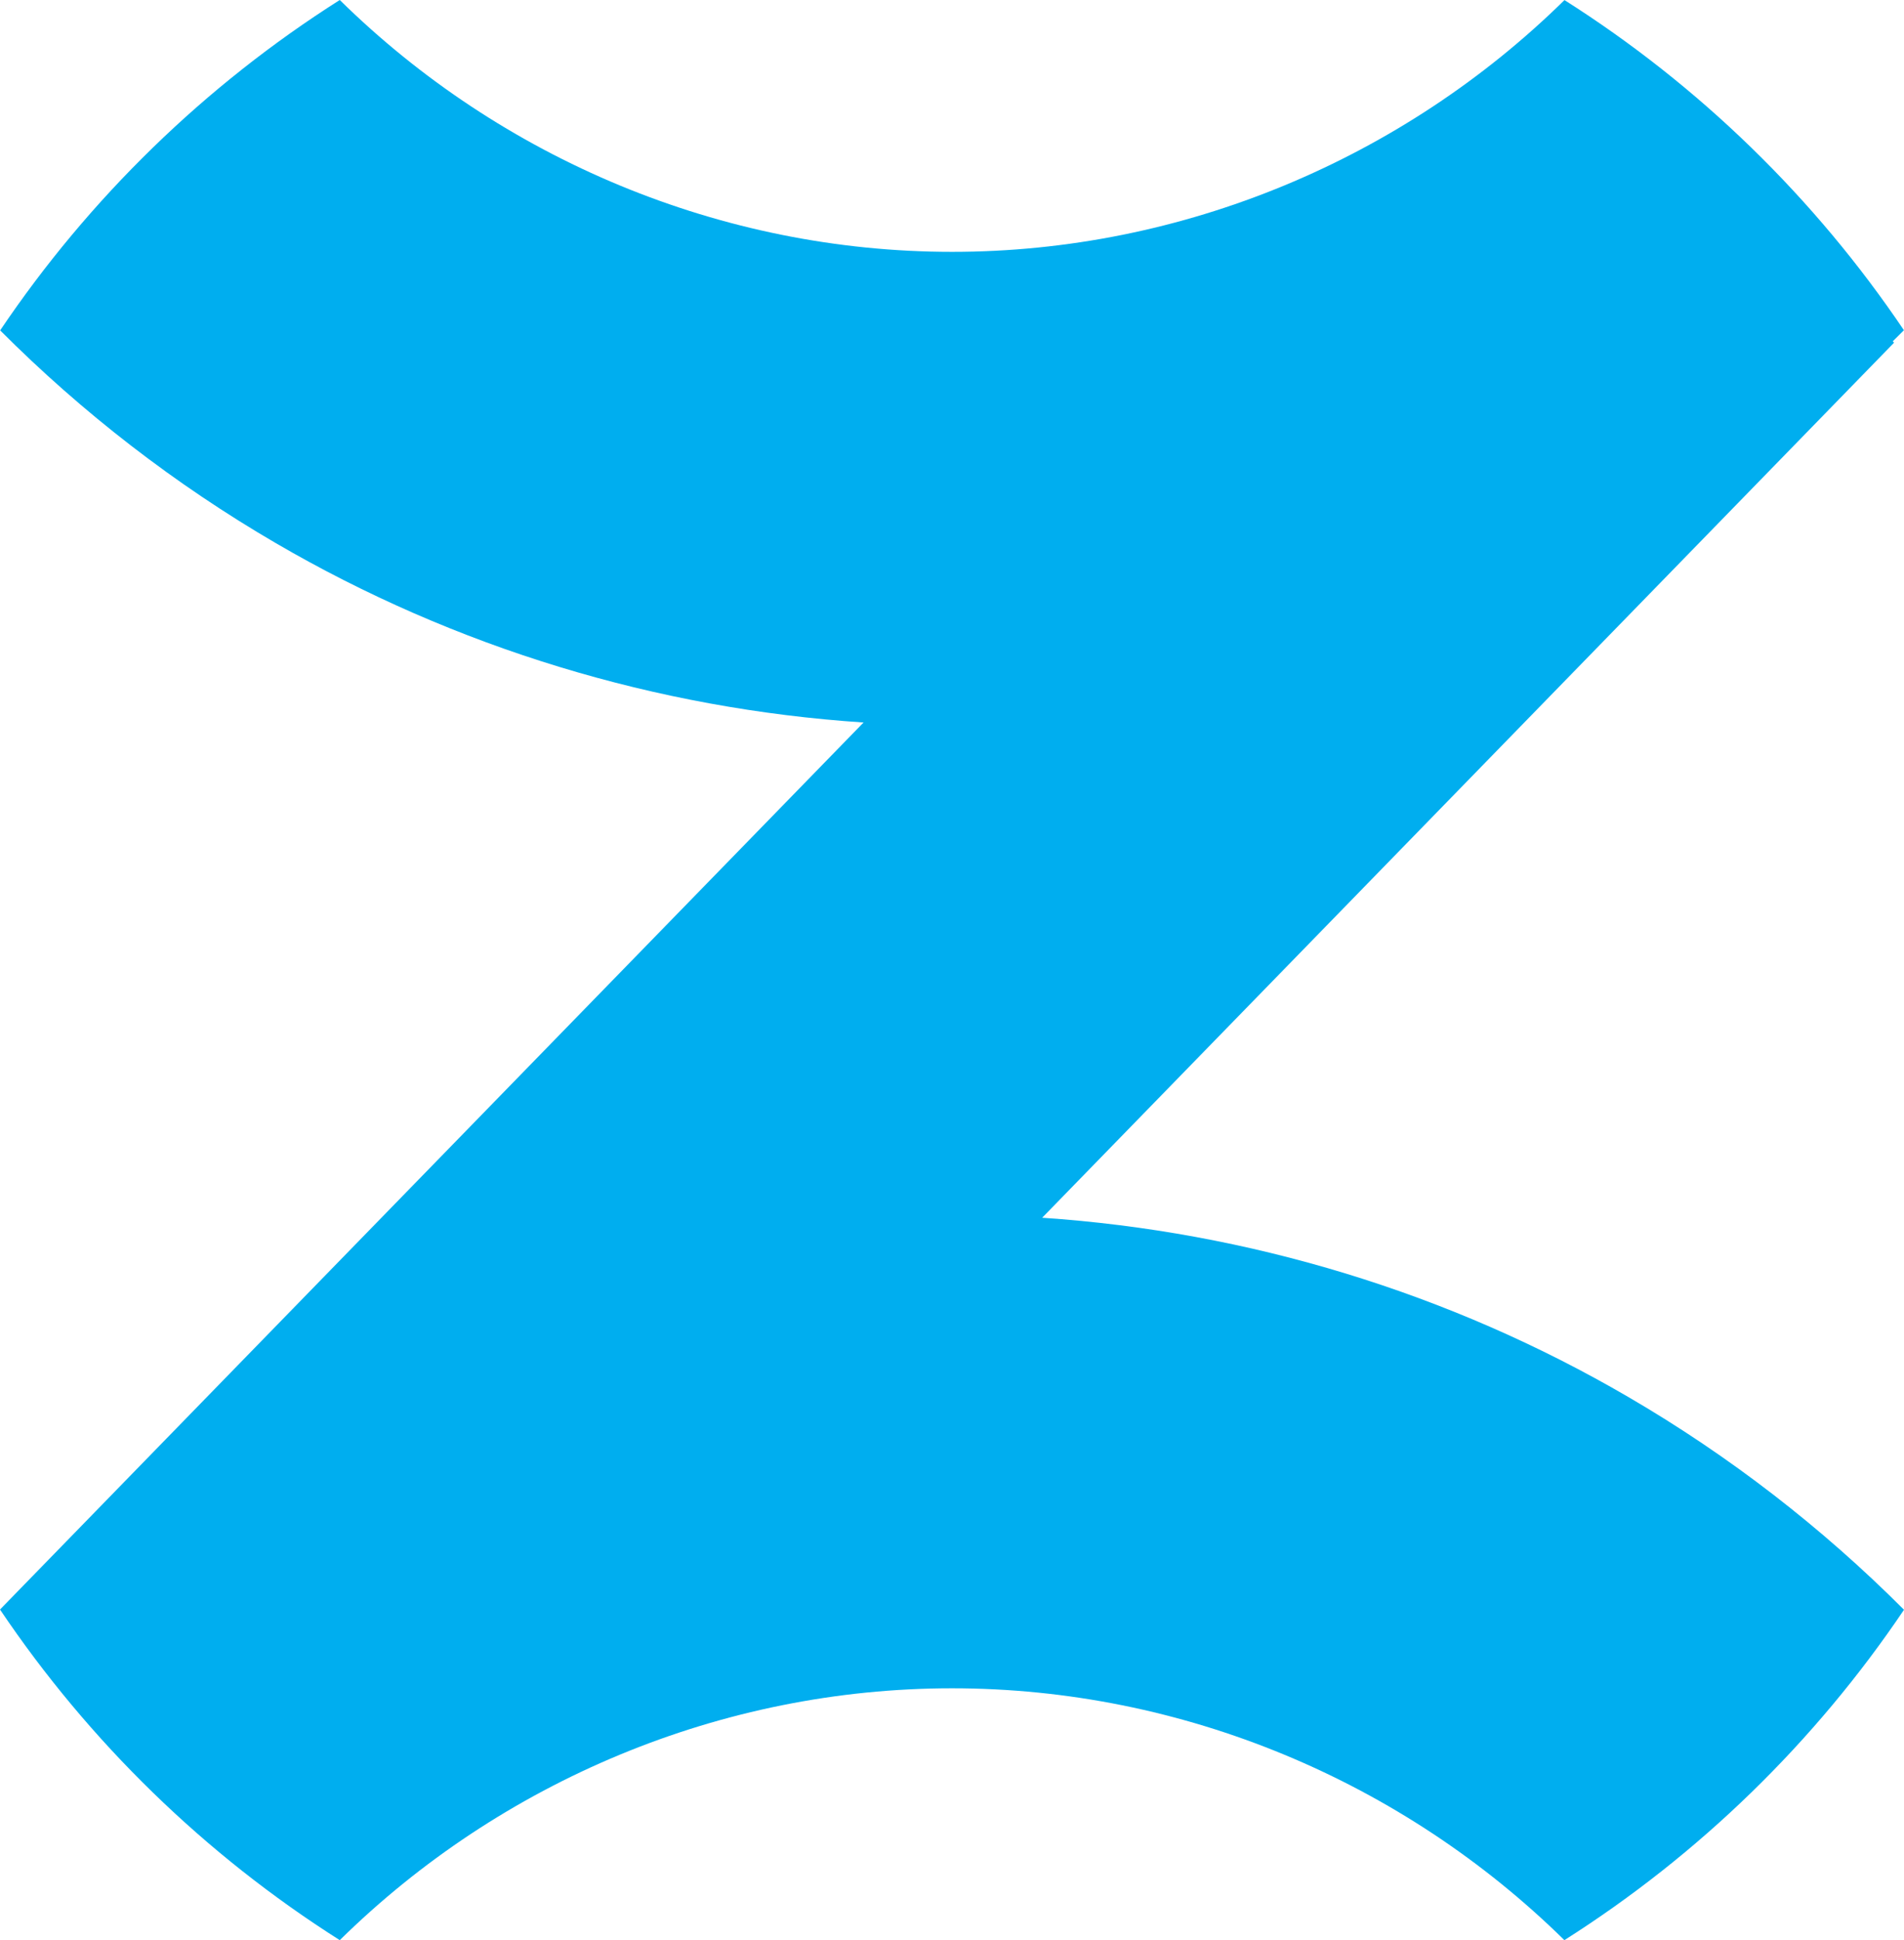
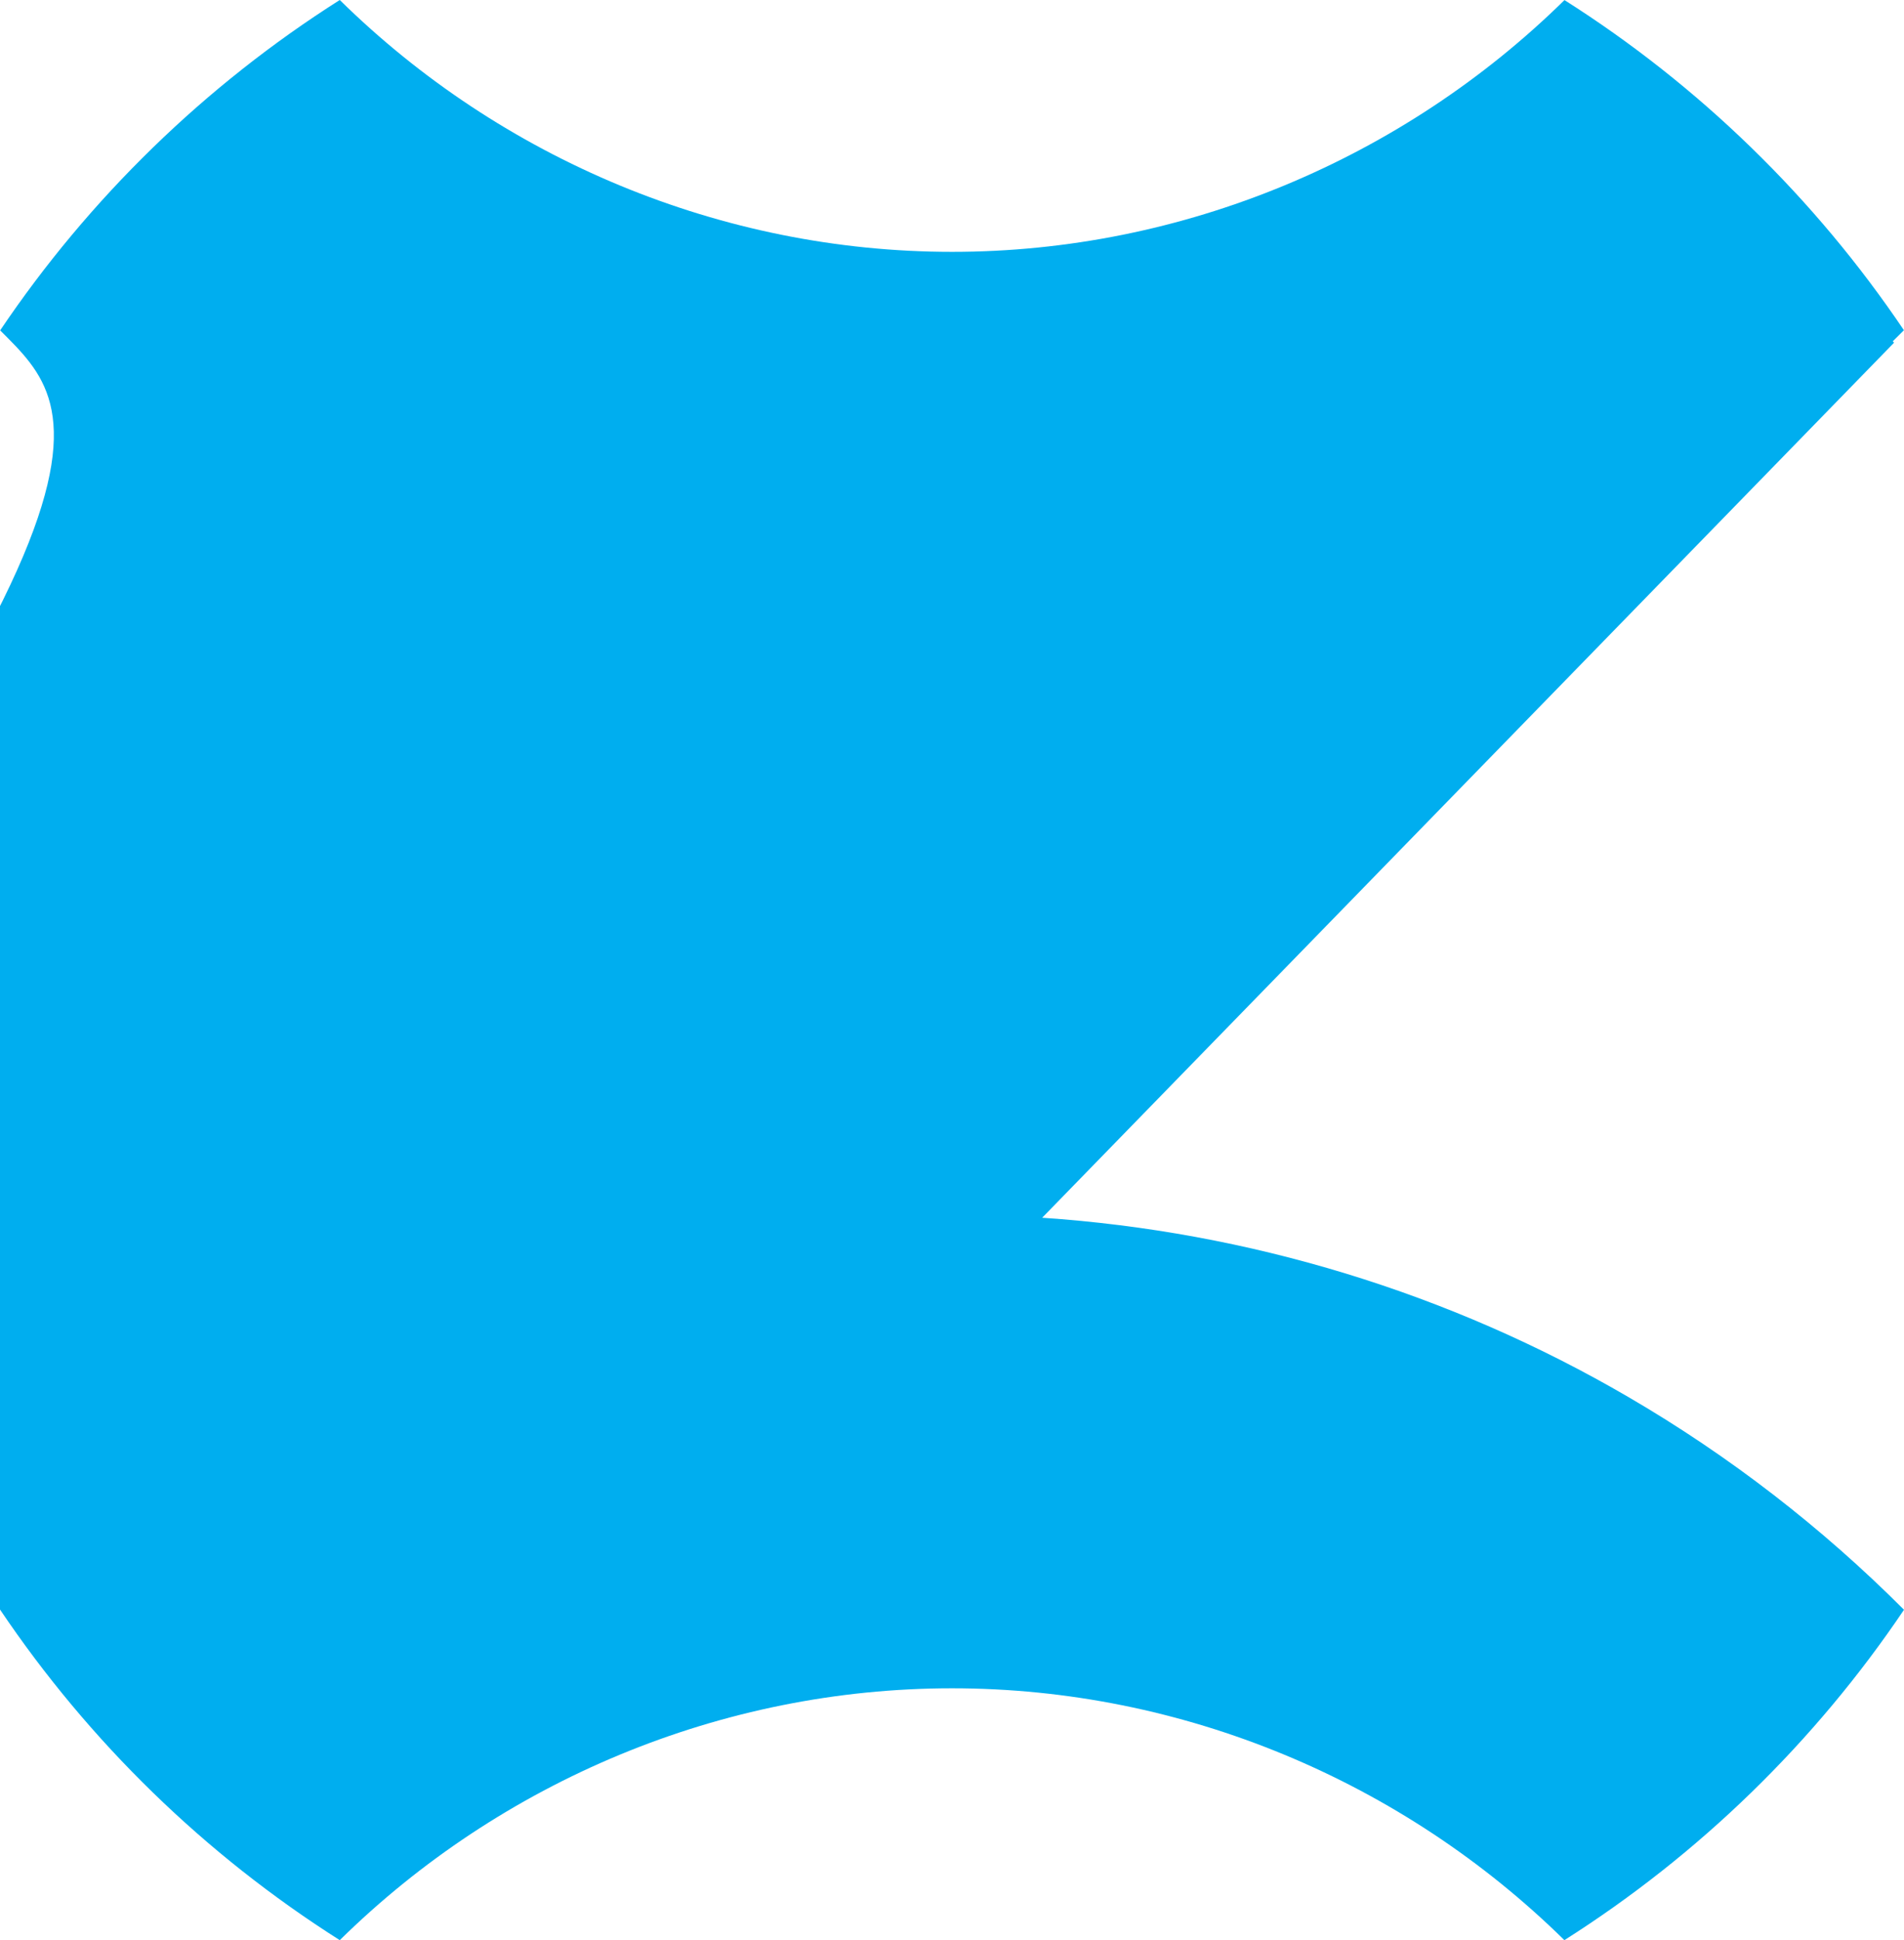
<svg xmlns="http://www.w3.org/2000/svg" version="1.1" width="241.36" height="245.82">
  <svg viewBox="0 0 241.36 245.82">
    <g>
-       <path fill="#00aeef" d="M241.36,203.96c-11.29,16.75-25.97,31.03-43.05,41.86-20.46-20.12-48.36-31.91-77.62-31.91s-57.16,11.79-77.62,31.91c-17.09-10.83-31.78-25.13-43.07-41.89L109.47,91.54c-26.25-1.73-51.8-9.49-74.5-22.72C22.18,61.37,10.43,52.29,.02,41.86,11.31,25.11,25.99,10.83,43.07,0c20.46,20.12,48.36,31.91,77.62,31.91S177.86,20.12,198.32,.01c17.07,10.82,31.74,25.09,43.03,41.83-.47,.47-.94,.94-1.42,1.41l.17,.17-107.99,110.87c26.17,1.76,51.66,9.51,74.3,22.71,12.79,7.45,24.54,16.53,34.95,26.96Z" />
+       <path fill="#00aeef" d="M241.36,203.96c-11.29,16.75-25.97,31.03-43.05,41.86-20.46-20.12-48.36-31.91-77.62-31.91s-57.16,11.79-77.62,31.91c-17.09-10.83-31.78-25.13-43.07-41.89c-26.25-1.73-51.8-9.49-74.5-22.72C22.18,61.37,10.43,52.29,.02,41.86,11.31,25.11,25.99,10.83,43.07,0c20.46,20.12,48.36,31.91,77.62,31.91S177.86,20.12,198.32,.01c17.07,10.82,31.74,25.09,43.03,41.83-.47,.47-.94,.94-1.42,1.41l.17,.17-107.99,110.87c26.17,1.76,51.66,9.51,74.3,22.71,12.79,7.45,24.54,16.53,34.95,26.96Z" />
    </g>
  </svg>
  <style>@media (prefers-color-scheme: light) { :root { filter: none; } }
@media (prefers-color-scheme: dark) { :root { filter: none; } }
</style>
</svg>